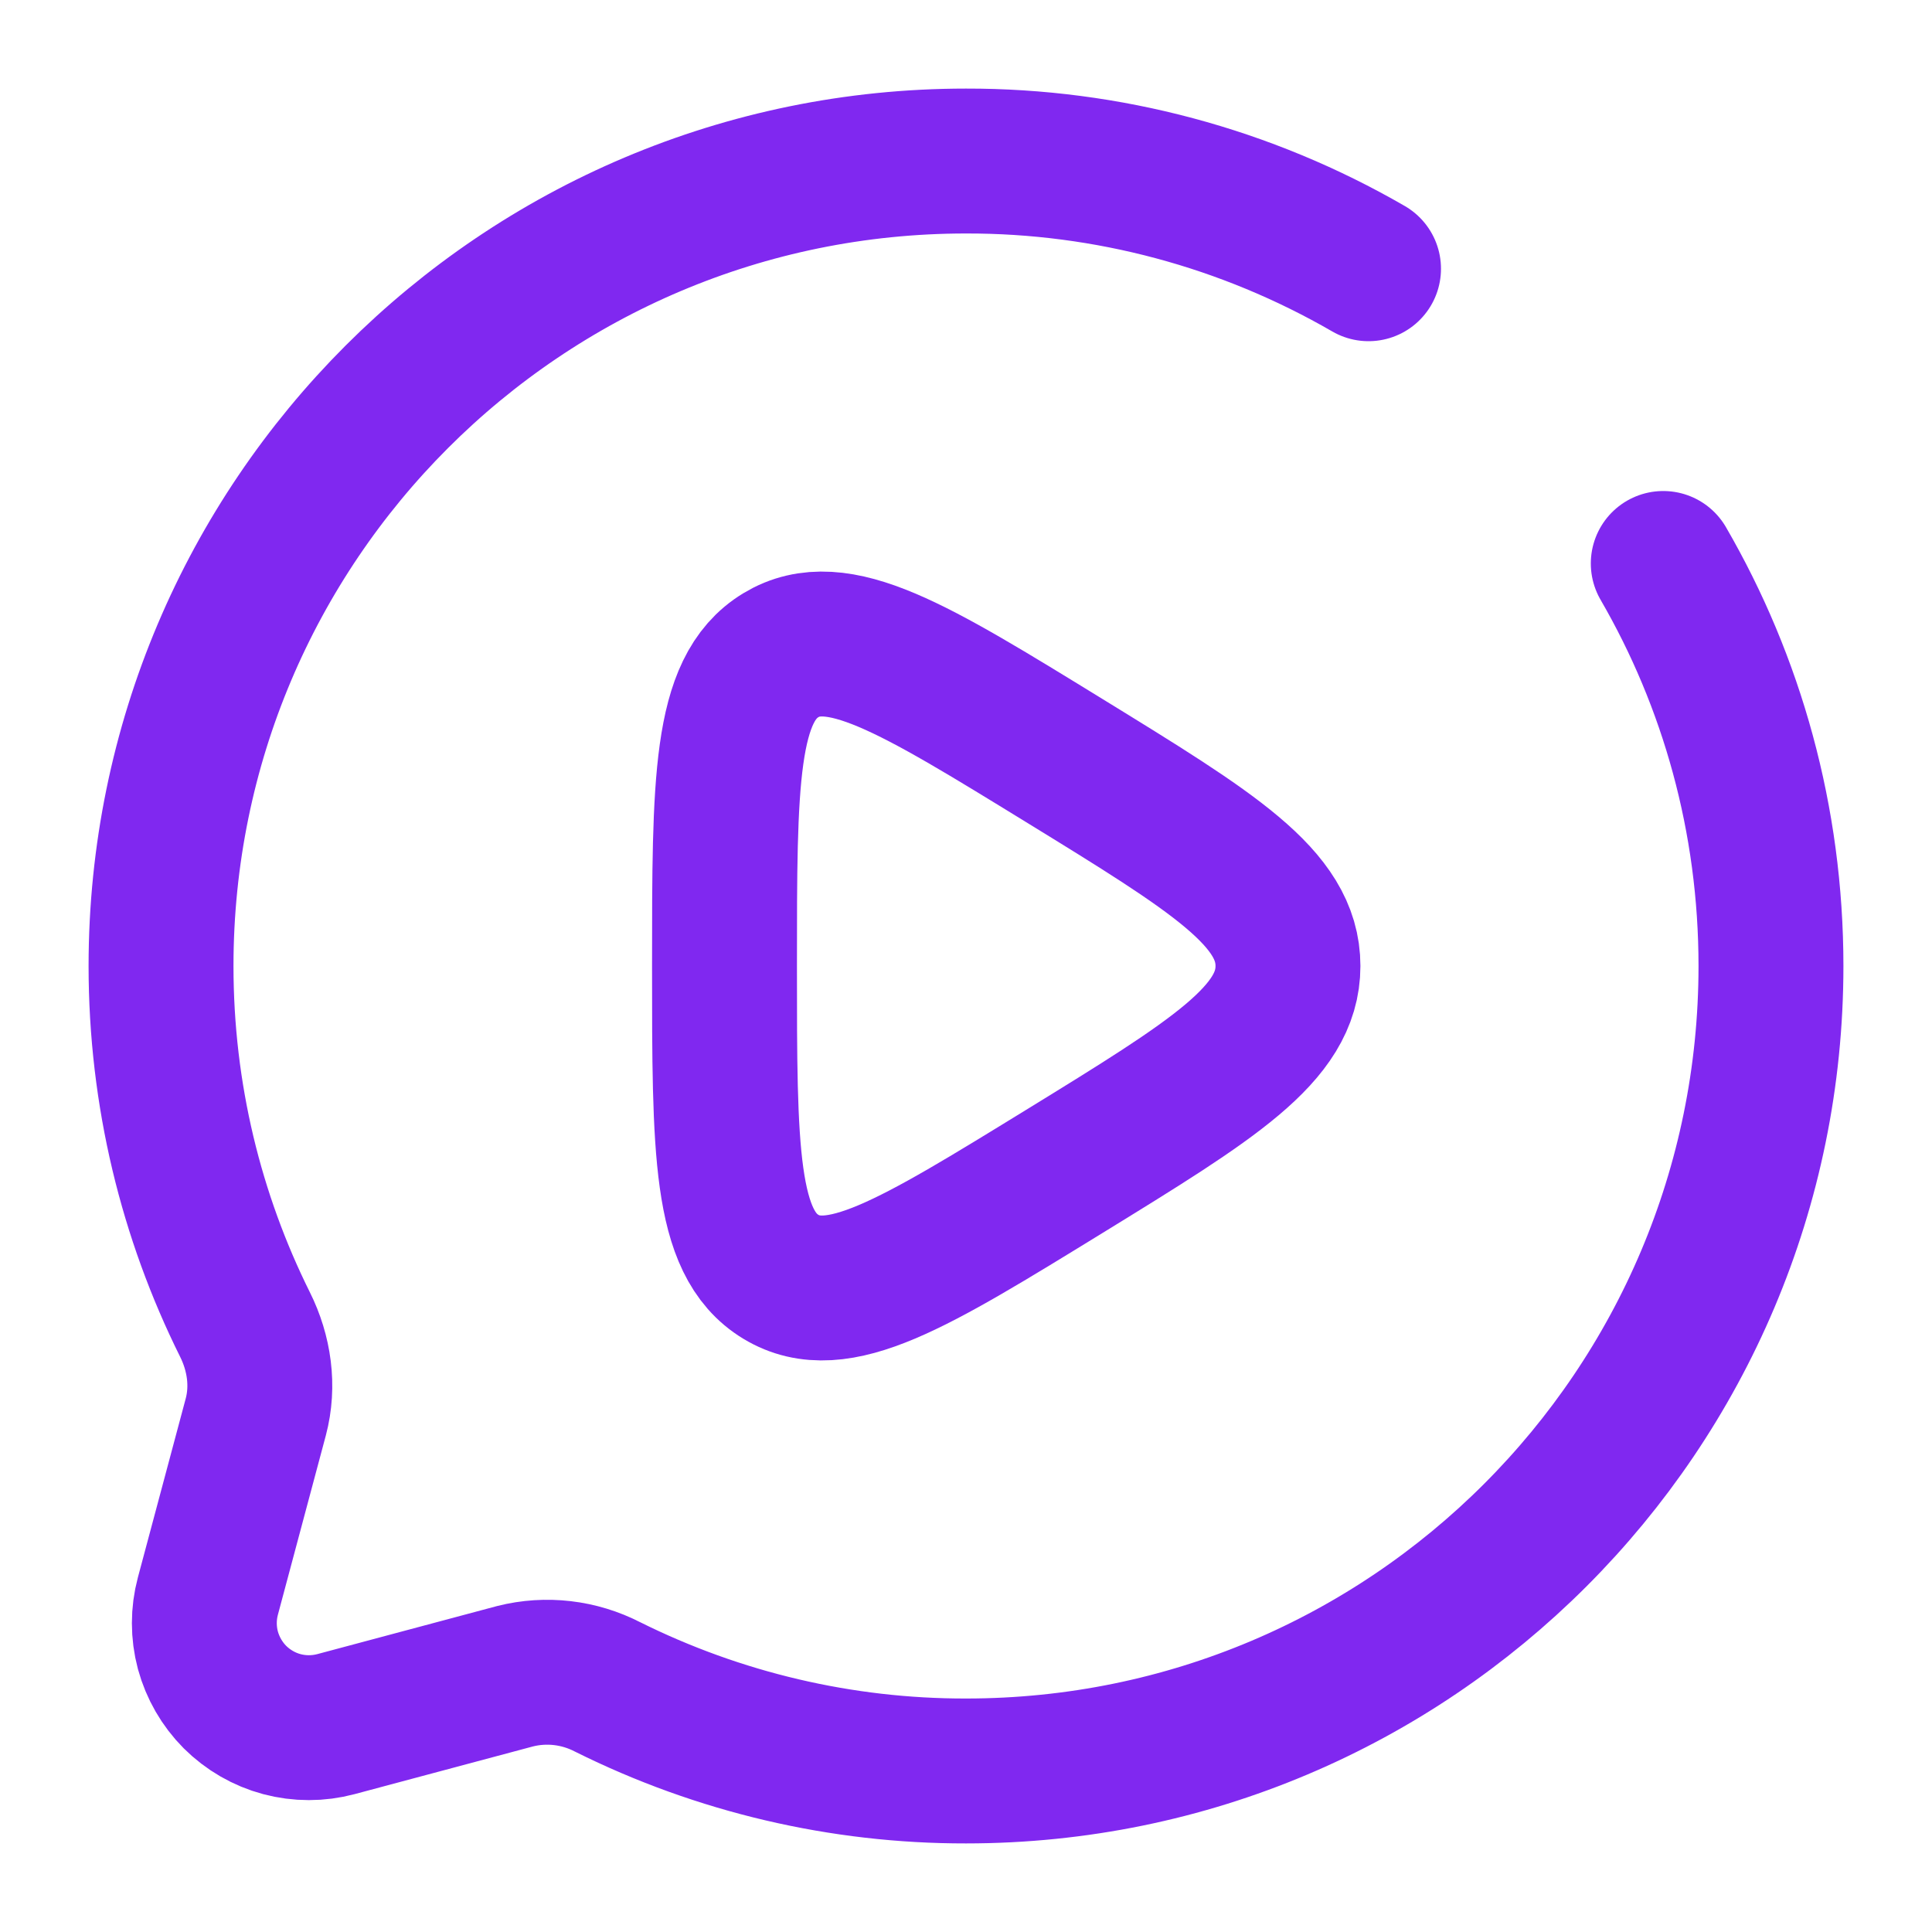
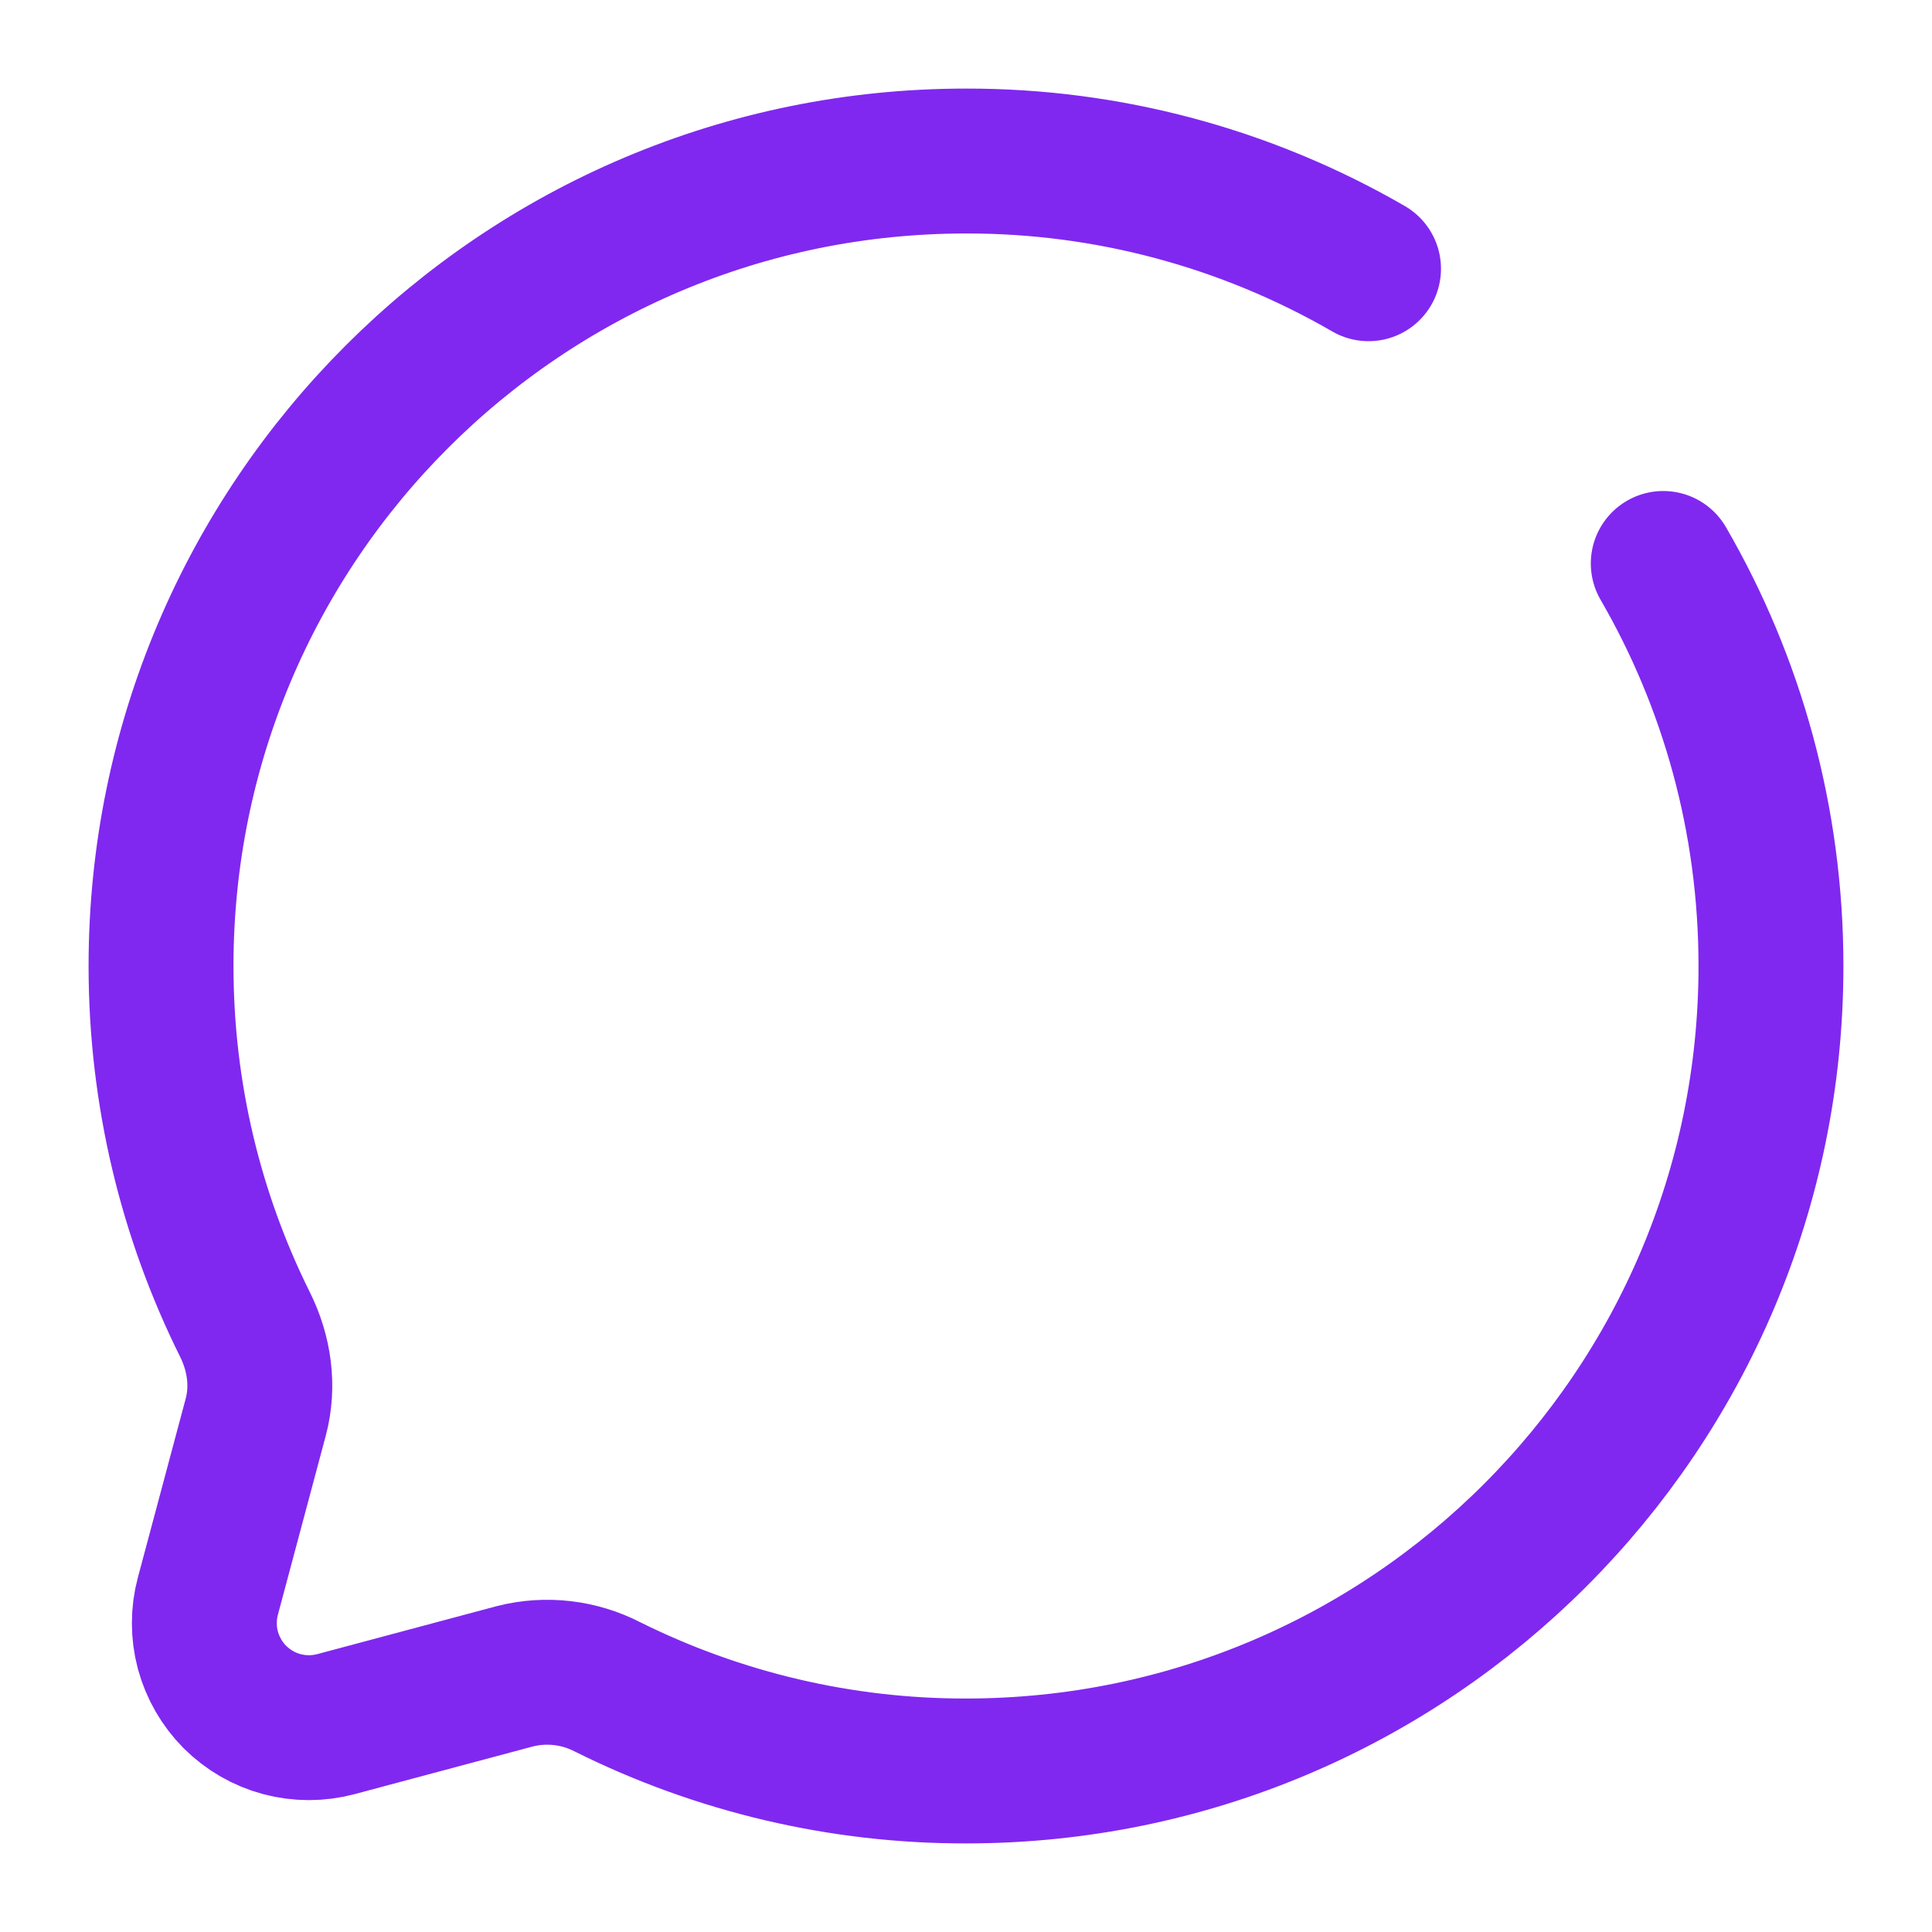
<svg xmlns="http://www.w3.org/2000/svg" width="20" height="20" viewBox="0 0 20 20" fill="none">
  <g clip-path="url(#clip0_3355_125198)">
-     <path d="M13.333 10C13.333 9.296 12.561 8.822 11.017 7.873C9.45 6.91 8.667 6.429 8.083 6.783C7.5 7.136 7.5 8.091 7.5 10C7.5 11.909 7.5 12.864 8.083 13.217C8.668 13.571 9.45 13.09 11.017 12.127C12.56 11.178 13.333 10.703 13.333 10Z" stroke="#8028F0" stroke-width="1.5" stroke-linecap="round" />
    <path d="M14.167 2.782C12.9 2.049 11.463 1.664 10 1.667C5.398 1.667 1.667 5.398 1.667 10C1.667 11.333 1.98 12.593 2.536 13.711C2.684 14.008 2.733 14.347 2.648 14.668L2.152 16.523C2.103 16.706 2.103 16.899 2.152 17.083C2.202 17.266 2.298 17.433 2.432 17.568C2.567 17.702 2.734 17.799 2.917 17.848C3.101 17.897 3.294 17.897 3.478 17.848L5.333 17.352C5.655 17.271 5.995 17.311 6.29 17.463C7.443 18.037 8.713 18.335 10 18.333C14.603 18.333 18.333 14.602 18.333 10C18.333 8.483 17.928 7.058 17.218 5.833" stroke="#8028F0" stroke-width="1.5" stroke-linecap="round" />
  </g>
  <defs>
    <clipPath id="clip0_3355_125198">
      <rect width="20" height="20" fill="white" />
    </clipPath>
  </defs>
</svg>